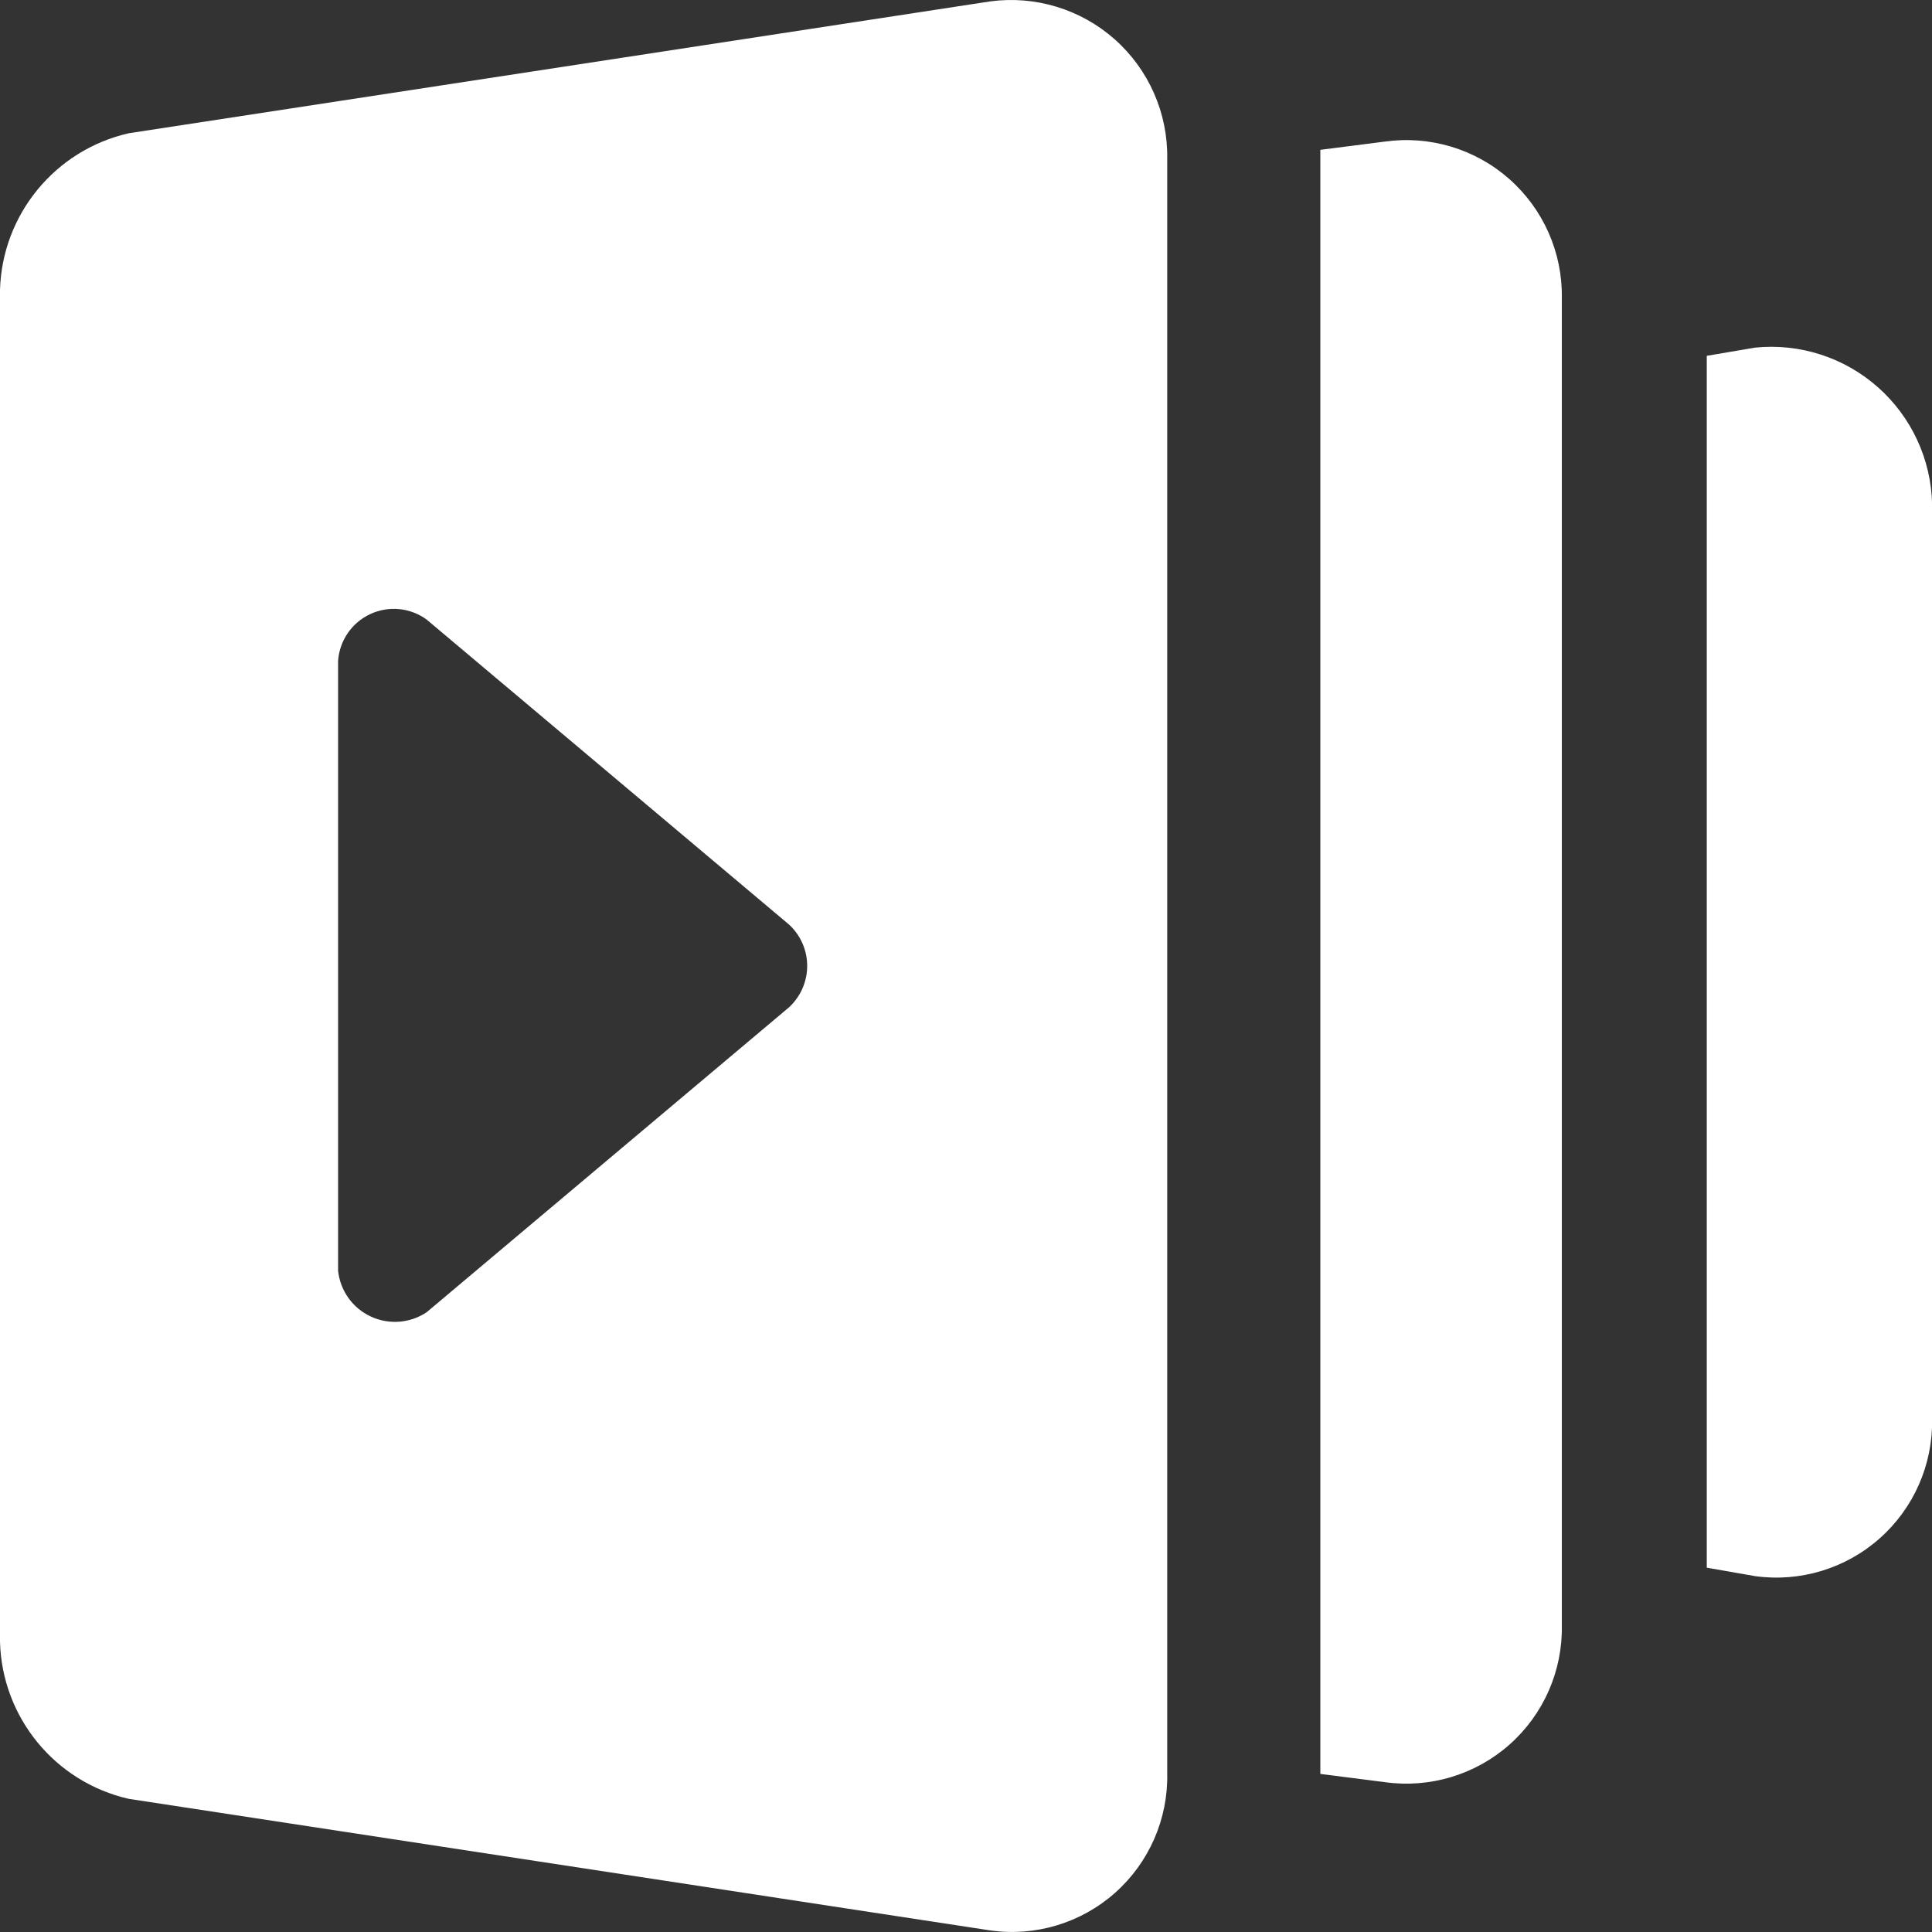
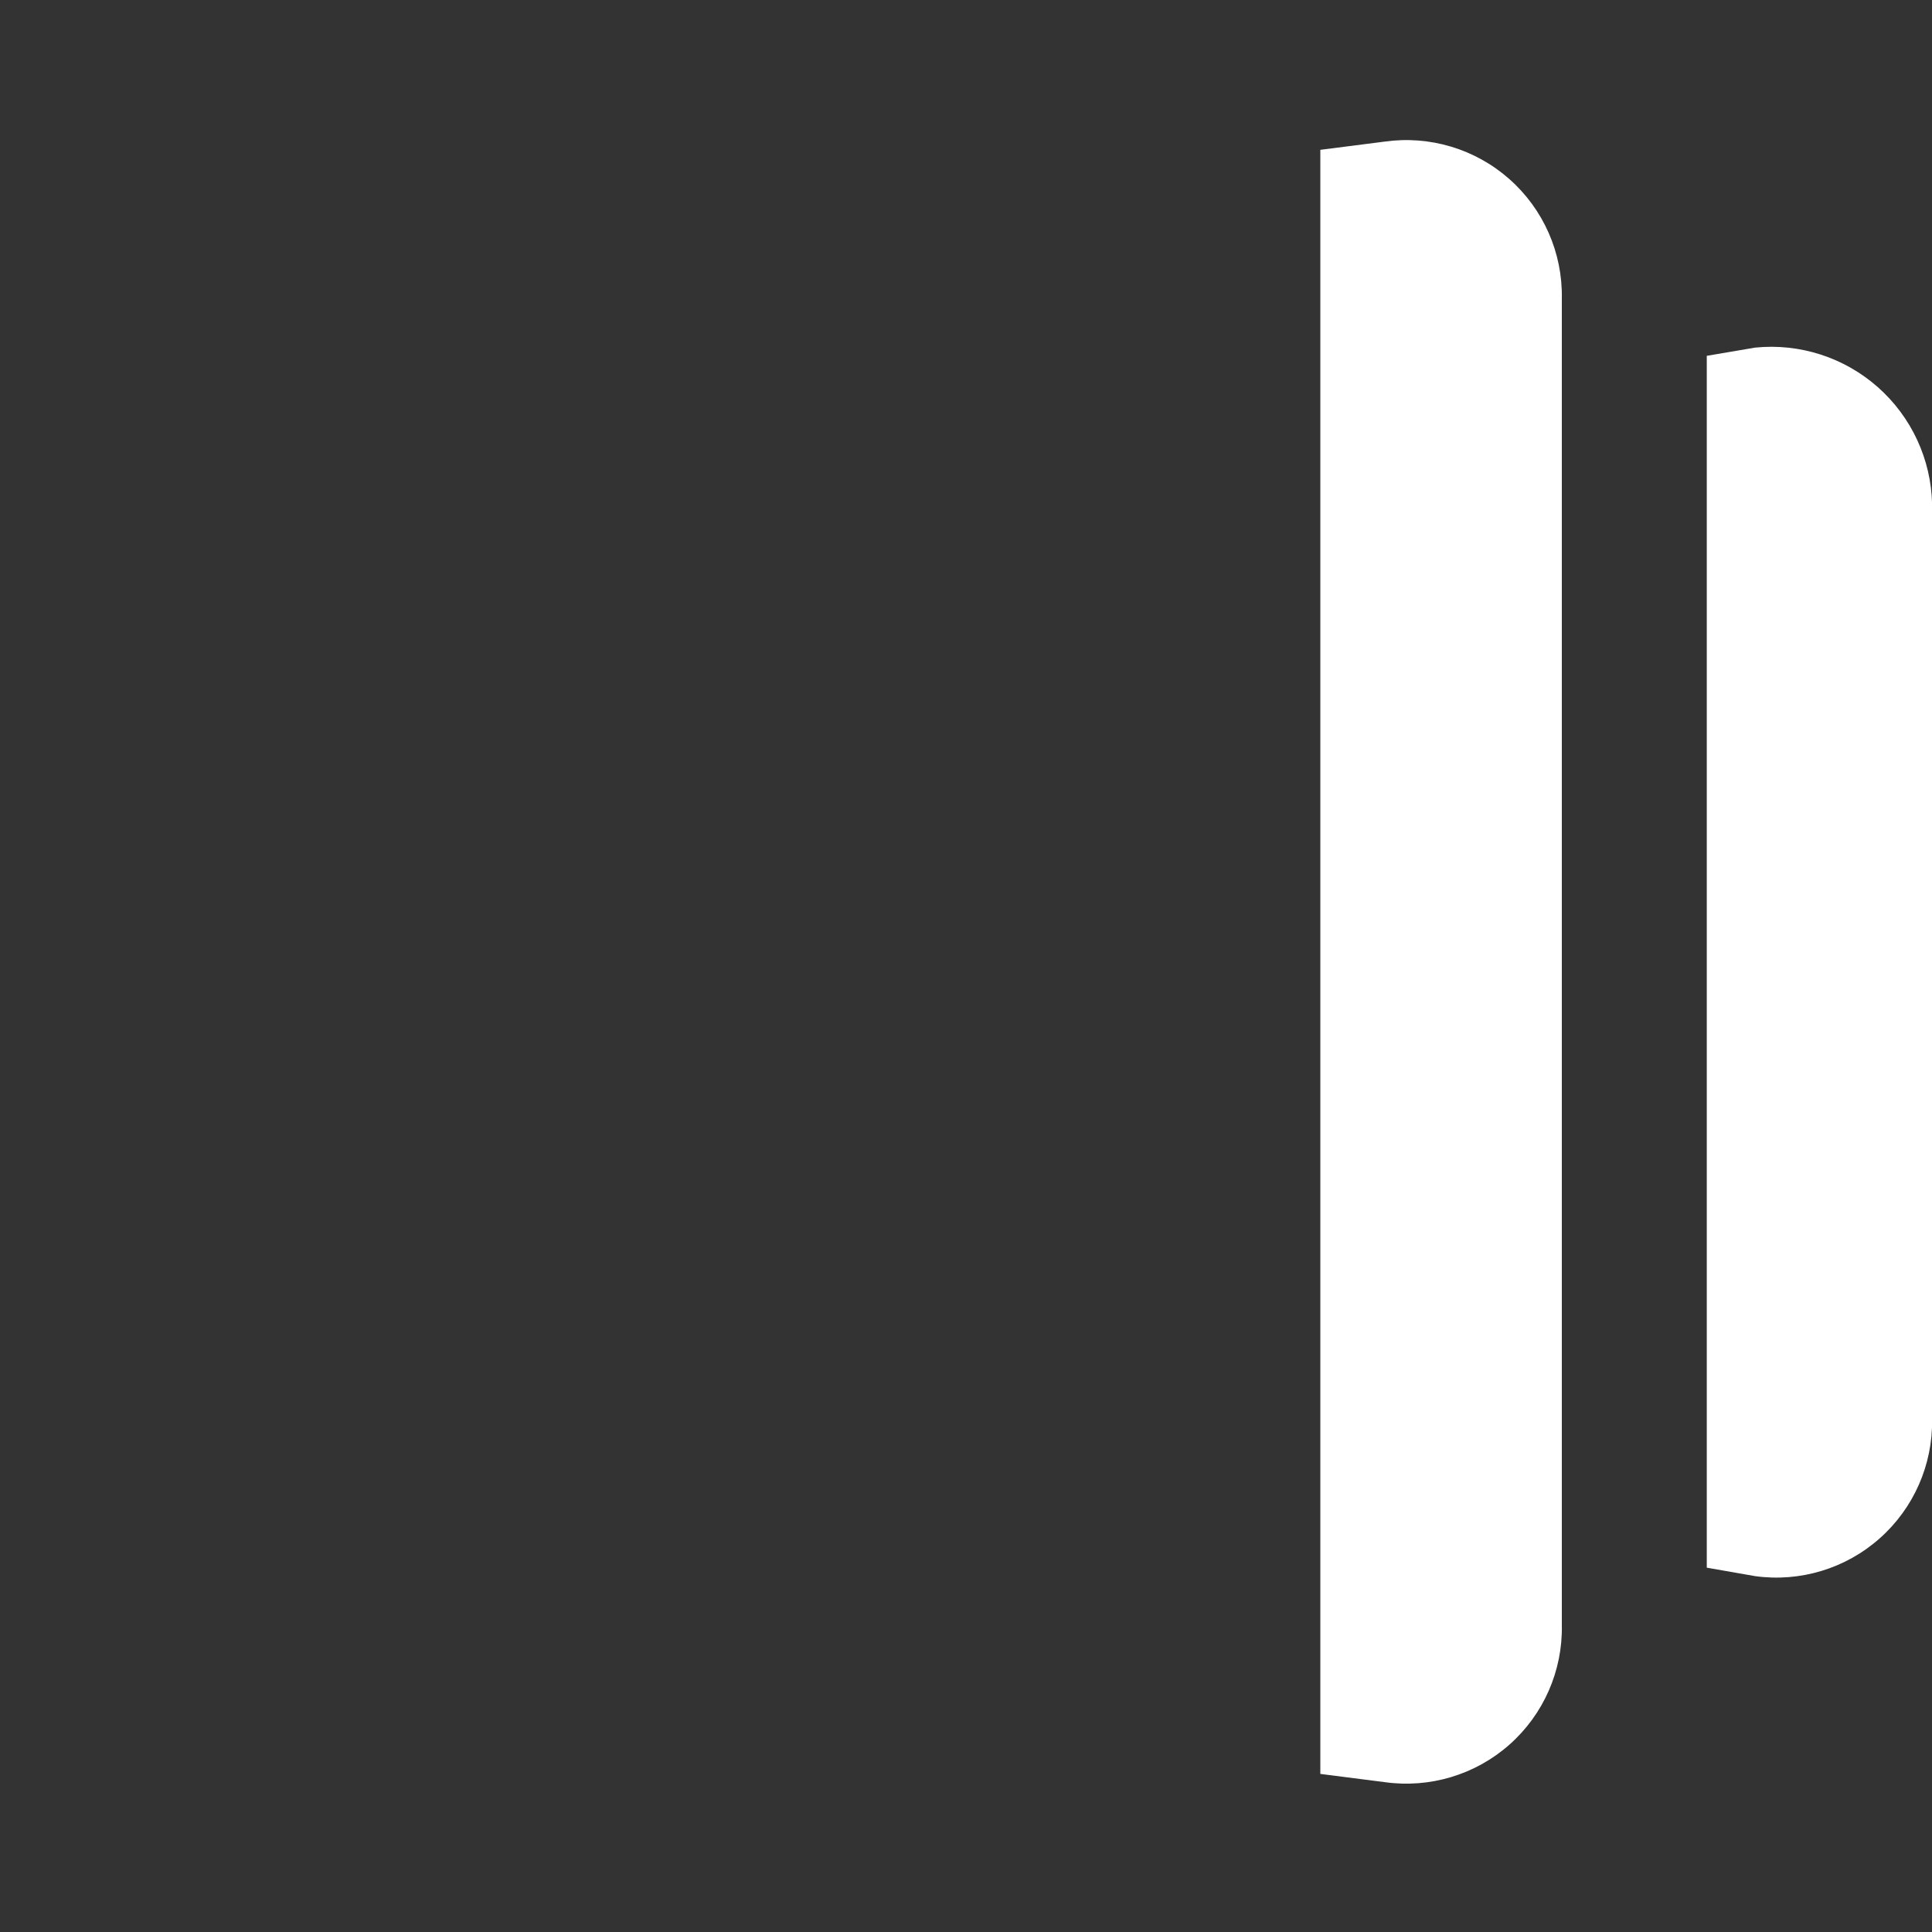
<svg xmlns="http://www.w3.org/2000/svg" width="40px" height="40px" viewBox="0 0 40 40" version="1.1">
  <rect x="0" y="0" width="40" height="40" fill="#333333" stroke="none" />
  <title>tw-sch-guanli-white</title>
  <g id="埃林哲蓝色版" stroke="none" stroke-width="1" fill="none" fill-rule="evenodd">
    <g id="4.2产品-TW" transform="translate(-940, -1618)" fill="#FFFFFF">
      <g id="tw-sch-guanli-white" transform="translate(940, 1618)">
-         <path d="M20.501,0.029 L2.665,2.759 C1.141,3.106 0.044,4.441 0,6.004 L0,33.992 C0.042,35.557 1.139,36.895 2.665,37.243 L20.501,39.967 C21.435,40.1 22.379,39.815 23.085,39.19 C23.79,38.564 24.186,37.66 24.166,36.717 L24.166,3.279 C24.18,2.338 23.782,1.438 23.079,0.814 C22.375,0.19 21.433,-0.097 20.501,0.029 Z M16.336,20.855 L8.835,27.167 C8.492,27.398 8.052,27.432 7.677,27.257 C7.301,27.083 7.045,26.724 7,26.312 L7,13.684 C7.028,13.264 7.283,12.892 7.665,12.714 C8.047,12.536 8.496,12.58 8.835,12.829 L16.336,19.142 C16.575,19.362 16.712,19.673 16.712,19.998 C16.712,20.324 16.575,20.634 16.336,20.855 Z" id="Fill-1" />
        <path d="M28.666,2.932 L27.336,3.102 L27.336,36.727 L28.666,36.897 C29.6,37.029 30.546,36.745 31.252,36.12 C31.958,35.494 32.355,34.591 32.336,33.647 L32.336,6.174 C32.352,5.232 31.955,4.331 31.249,3.707 C30.543,3.083 29.599,2.8 28.666,2.932 Z M36.337,7.197 L35.337,7.367 L35.337,32.457 L36.337,32.632 C37.269,32.761 38.212,32.476 38.916,31.851 C39.621,31.227 40.017,30.326 40.002,29.385 L40.002,10.439 C39.982,9.51 39.575,8.632 38.879,8.016 C38.183,7.4 37.261,7.103 36.337,7.197 Z" id="路径-9" />
      </g>
    </g>
  </g>
</svg>